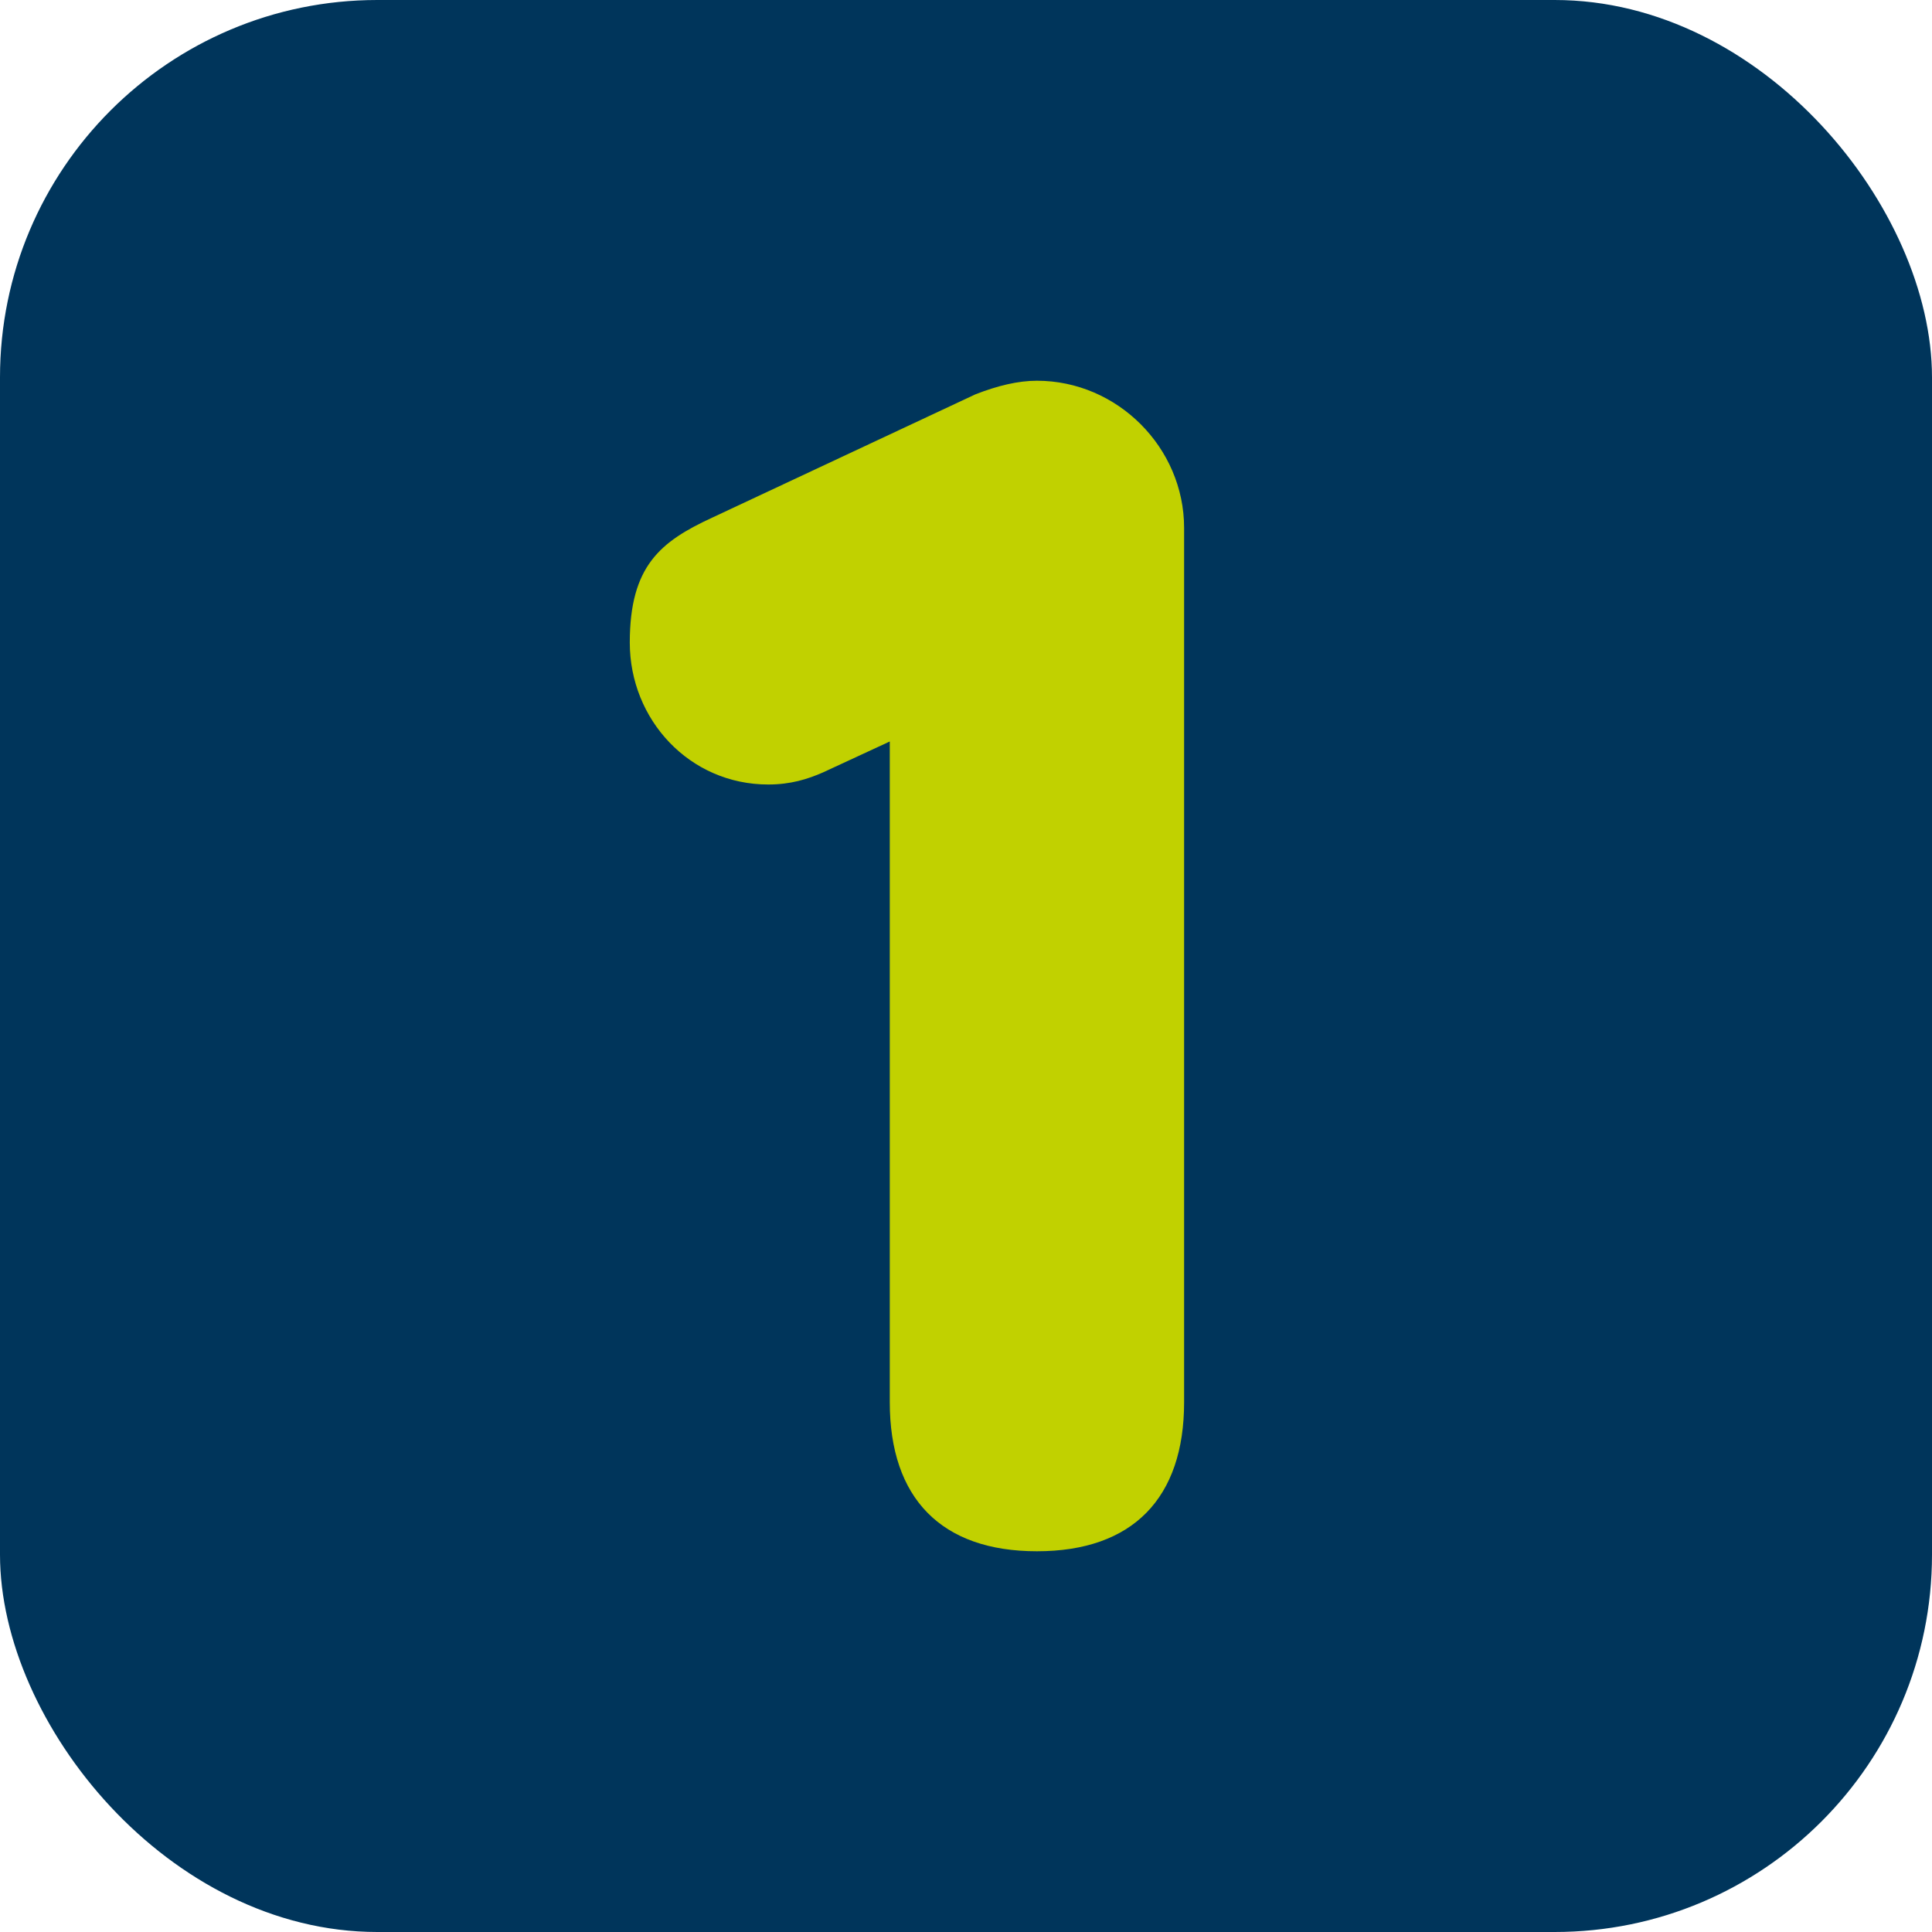
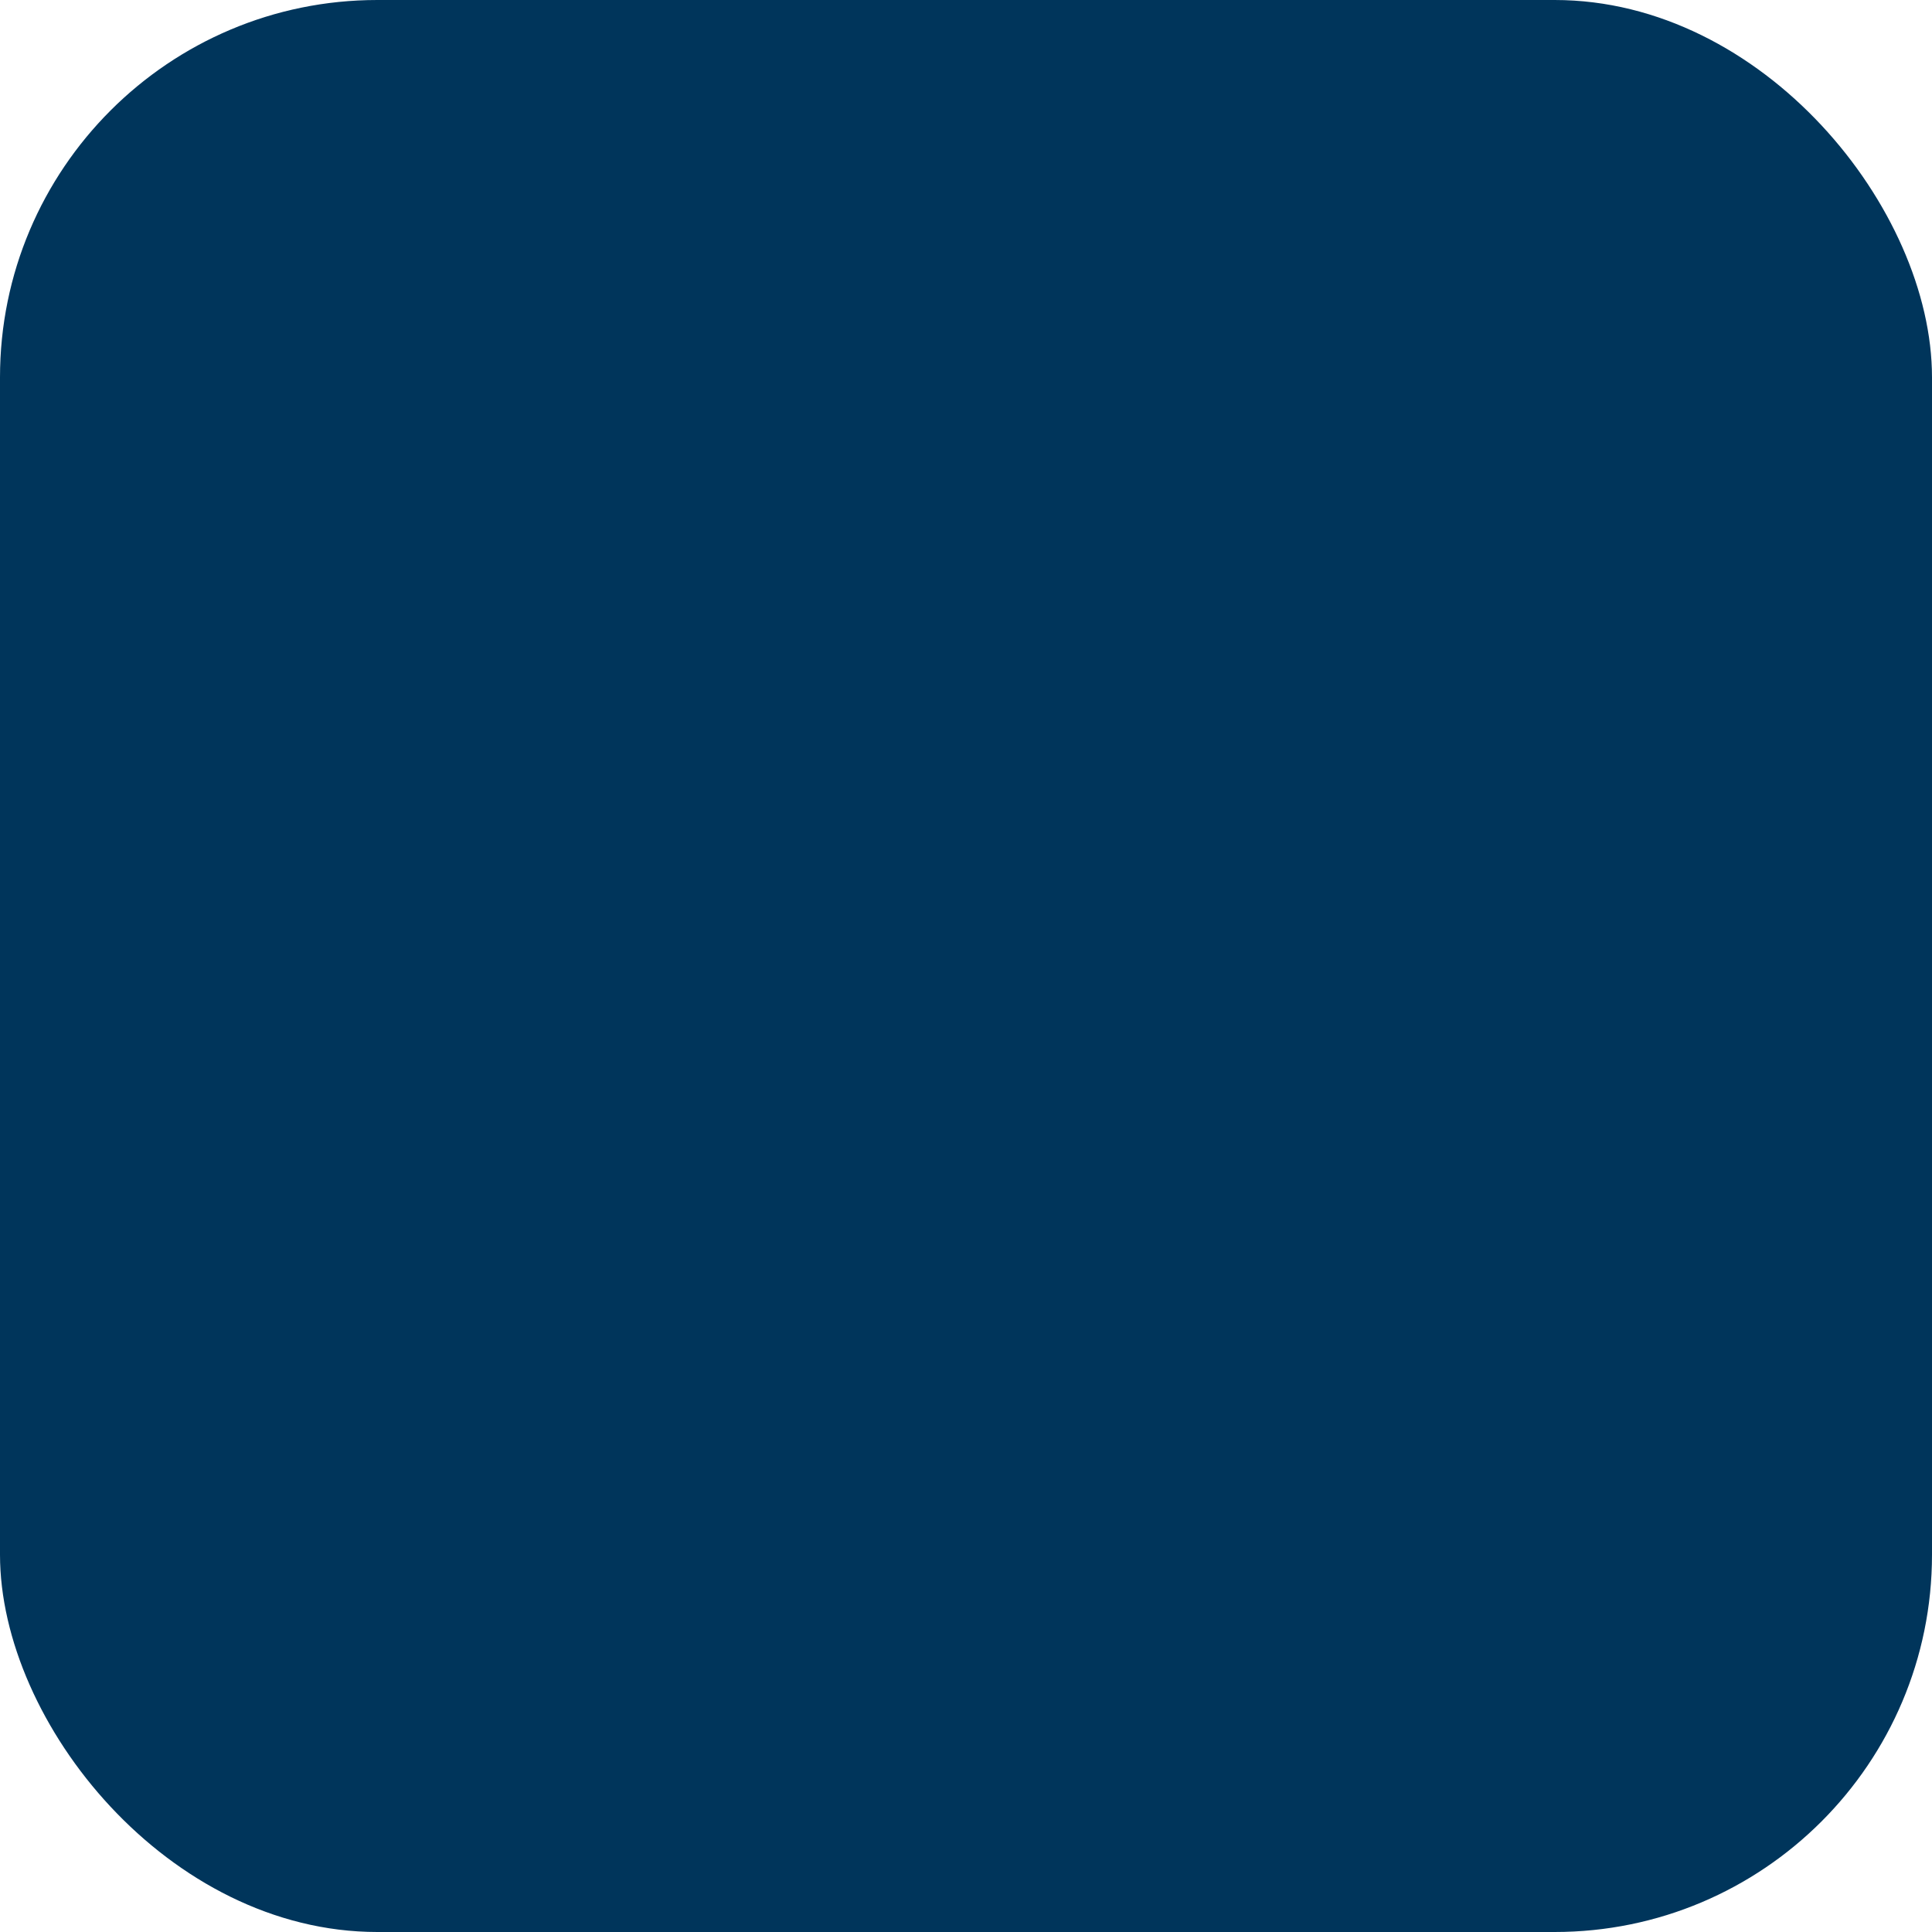
<svg xmlns="http://www.w3.org/2000/svg" id="Ebene_1" version="1.1" viewBox="0 0 512 512">
  <defs>
    <style>
      .st0 {
        fill: #c1d100;
      }

      .st1 {
        fill: #00355b;
      }
    </style>
  </defs>
  <rect class="st1" width="512" height="512" rx="100" ry="100" />
-   <path class="st0" d="M313.8,139.8v231.8c0,25.4-13.6,39.5-39,39.5s-39-14.1-39-39.5v-175.1l-17.7,8.2c-4.1,1.8-8.6,3.2-14.5,3.2-20.9,0-36.7-17.2-36.7-37.6s8.2-26.8,21.8-33.1l69.8-32.7c5.9-2.3,11.3-3.6,16.3-3.6,21.3,0,39,17.7,39,39Z" />
</svg>